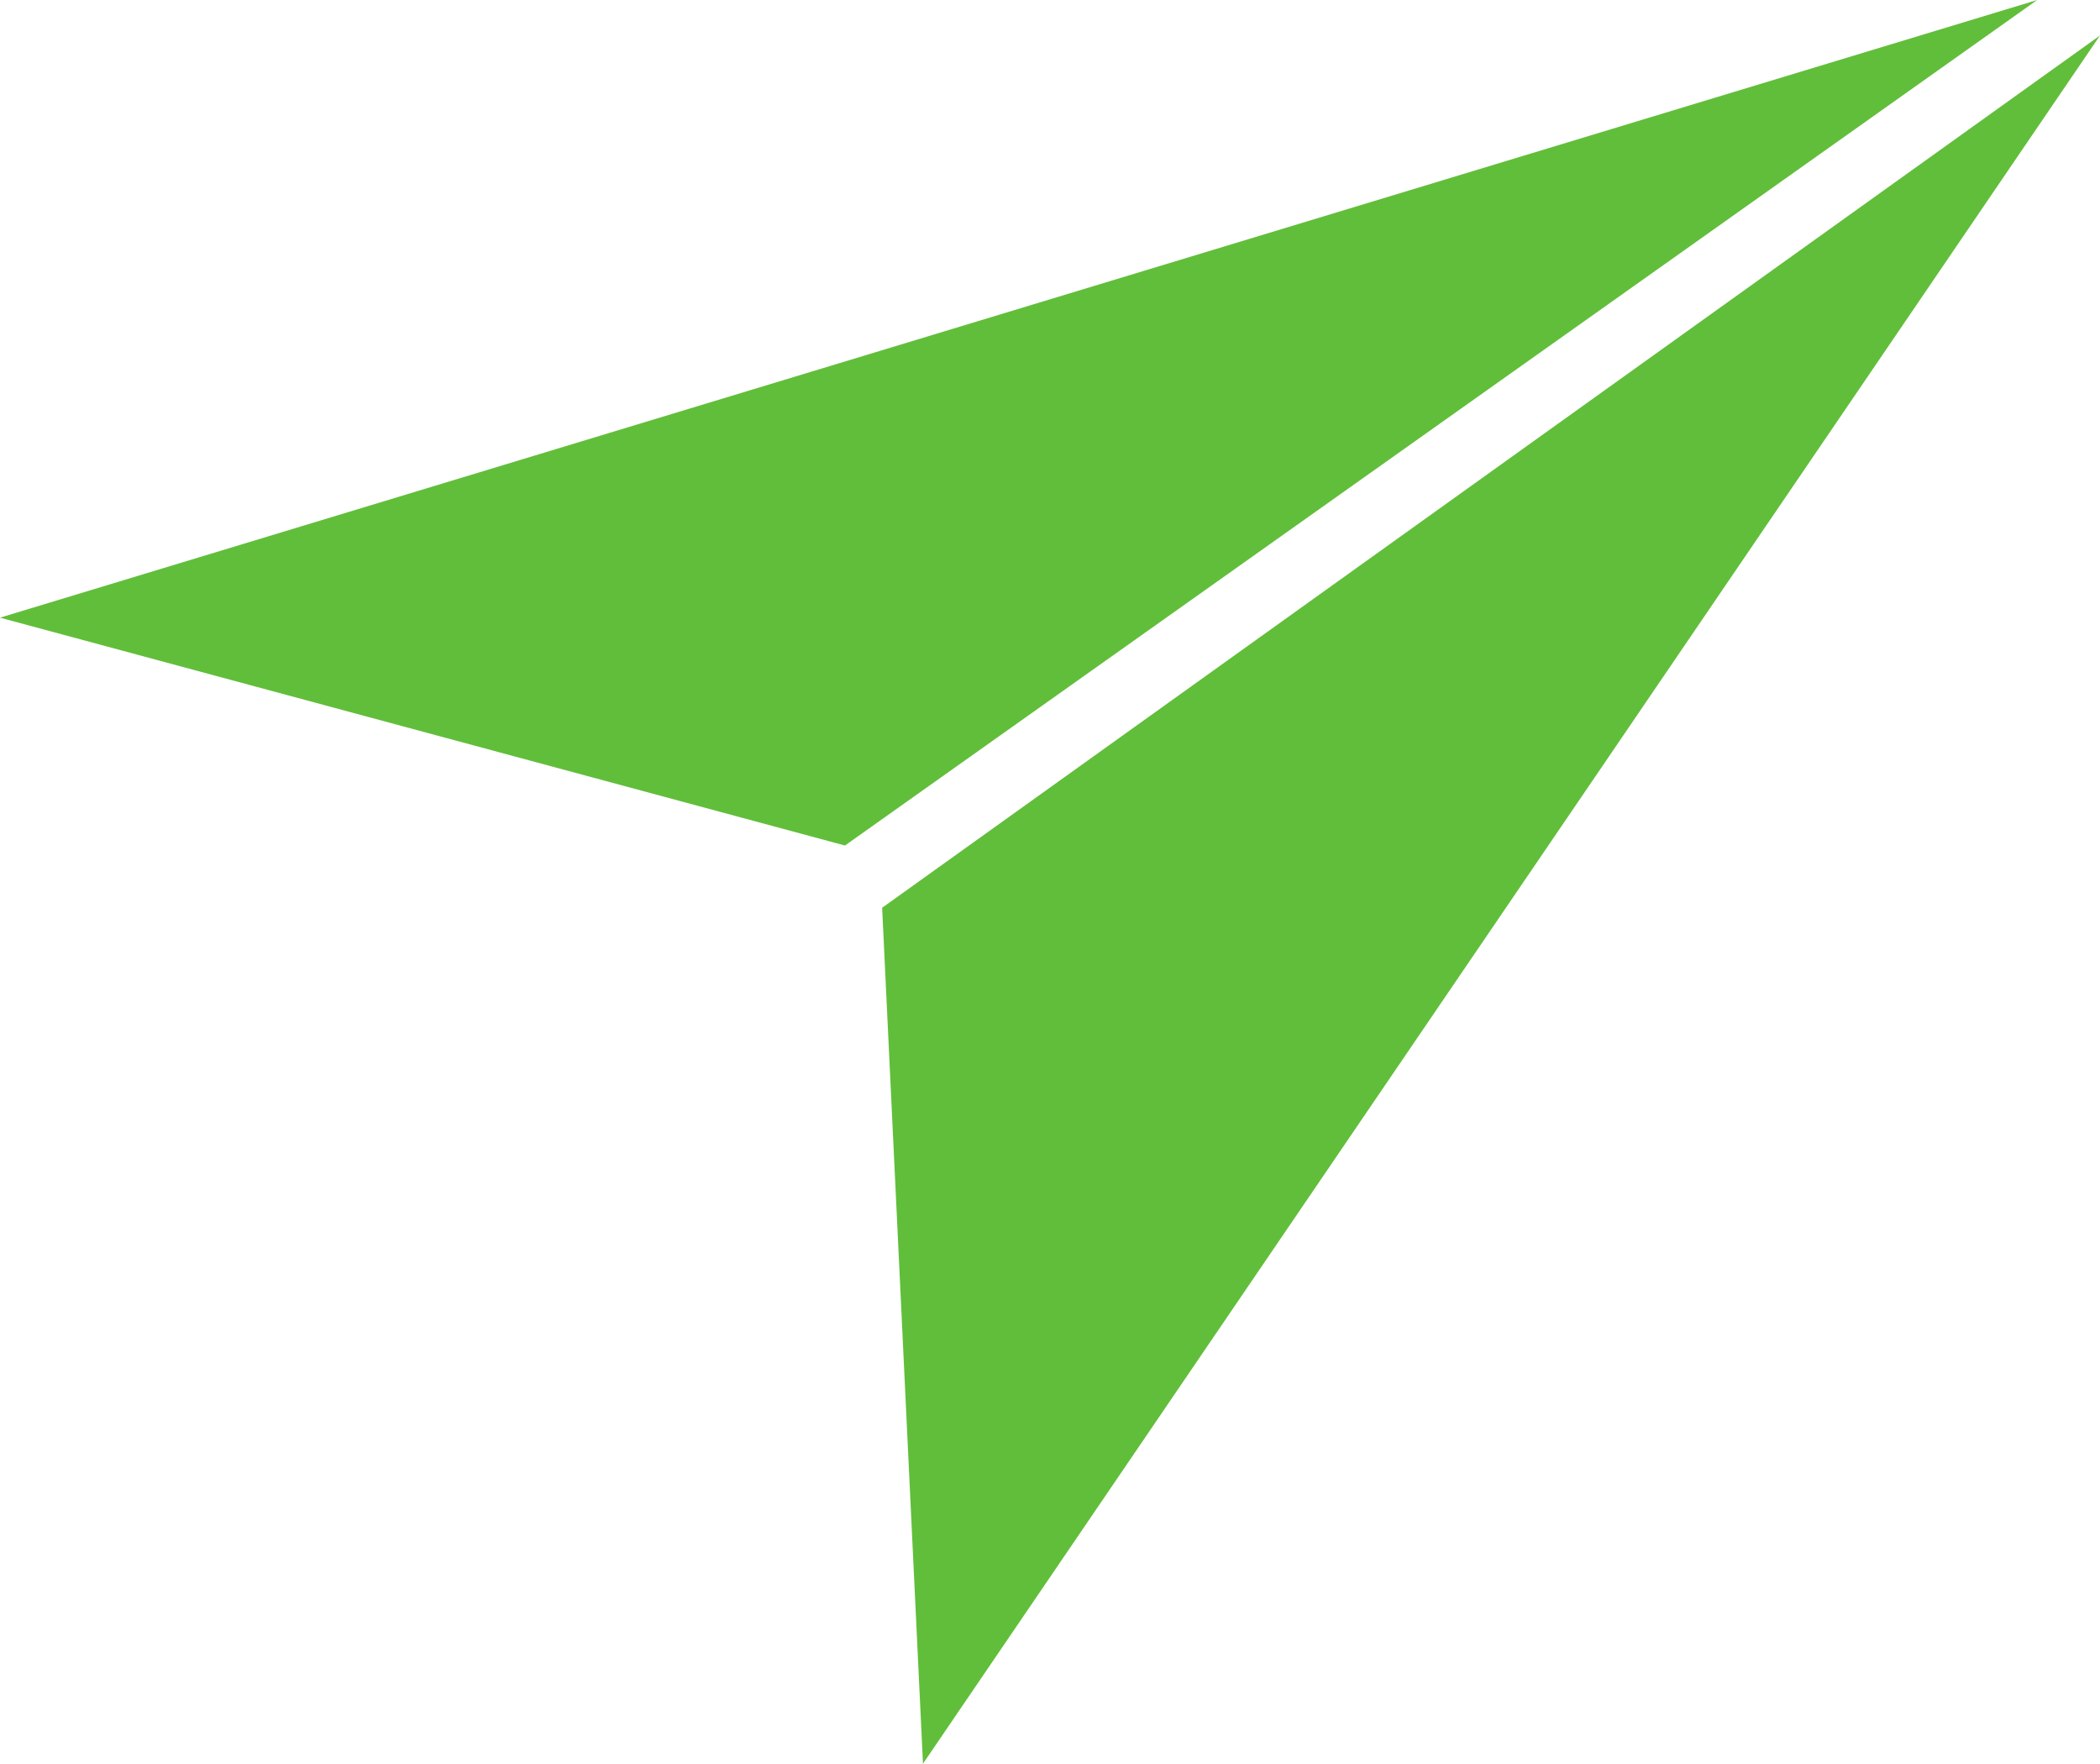
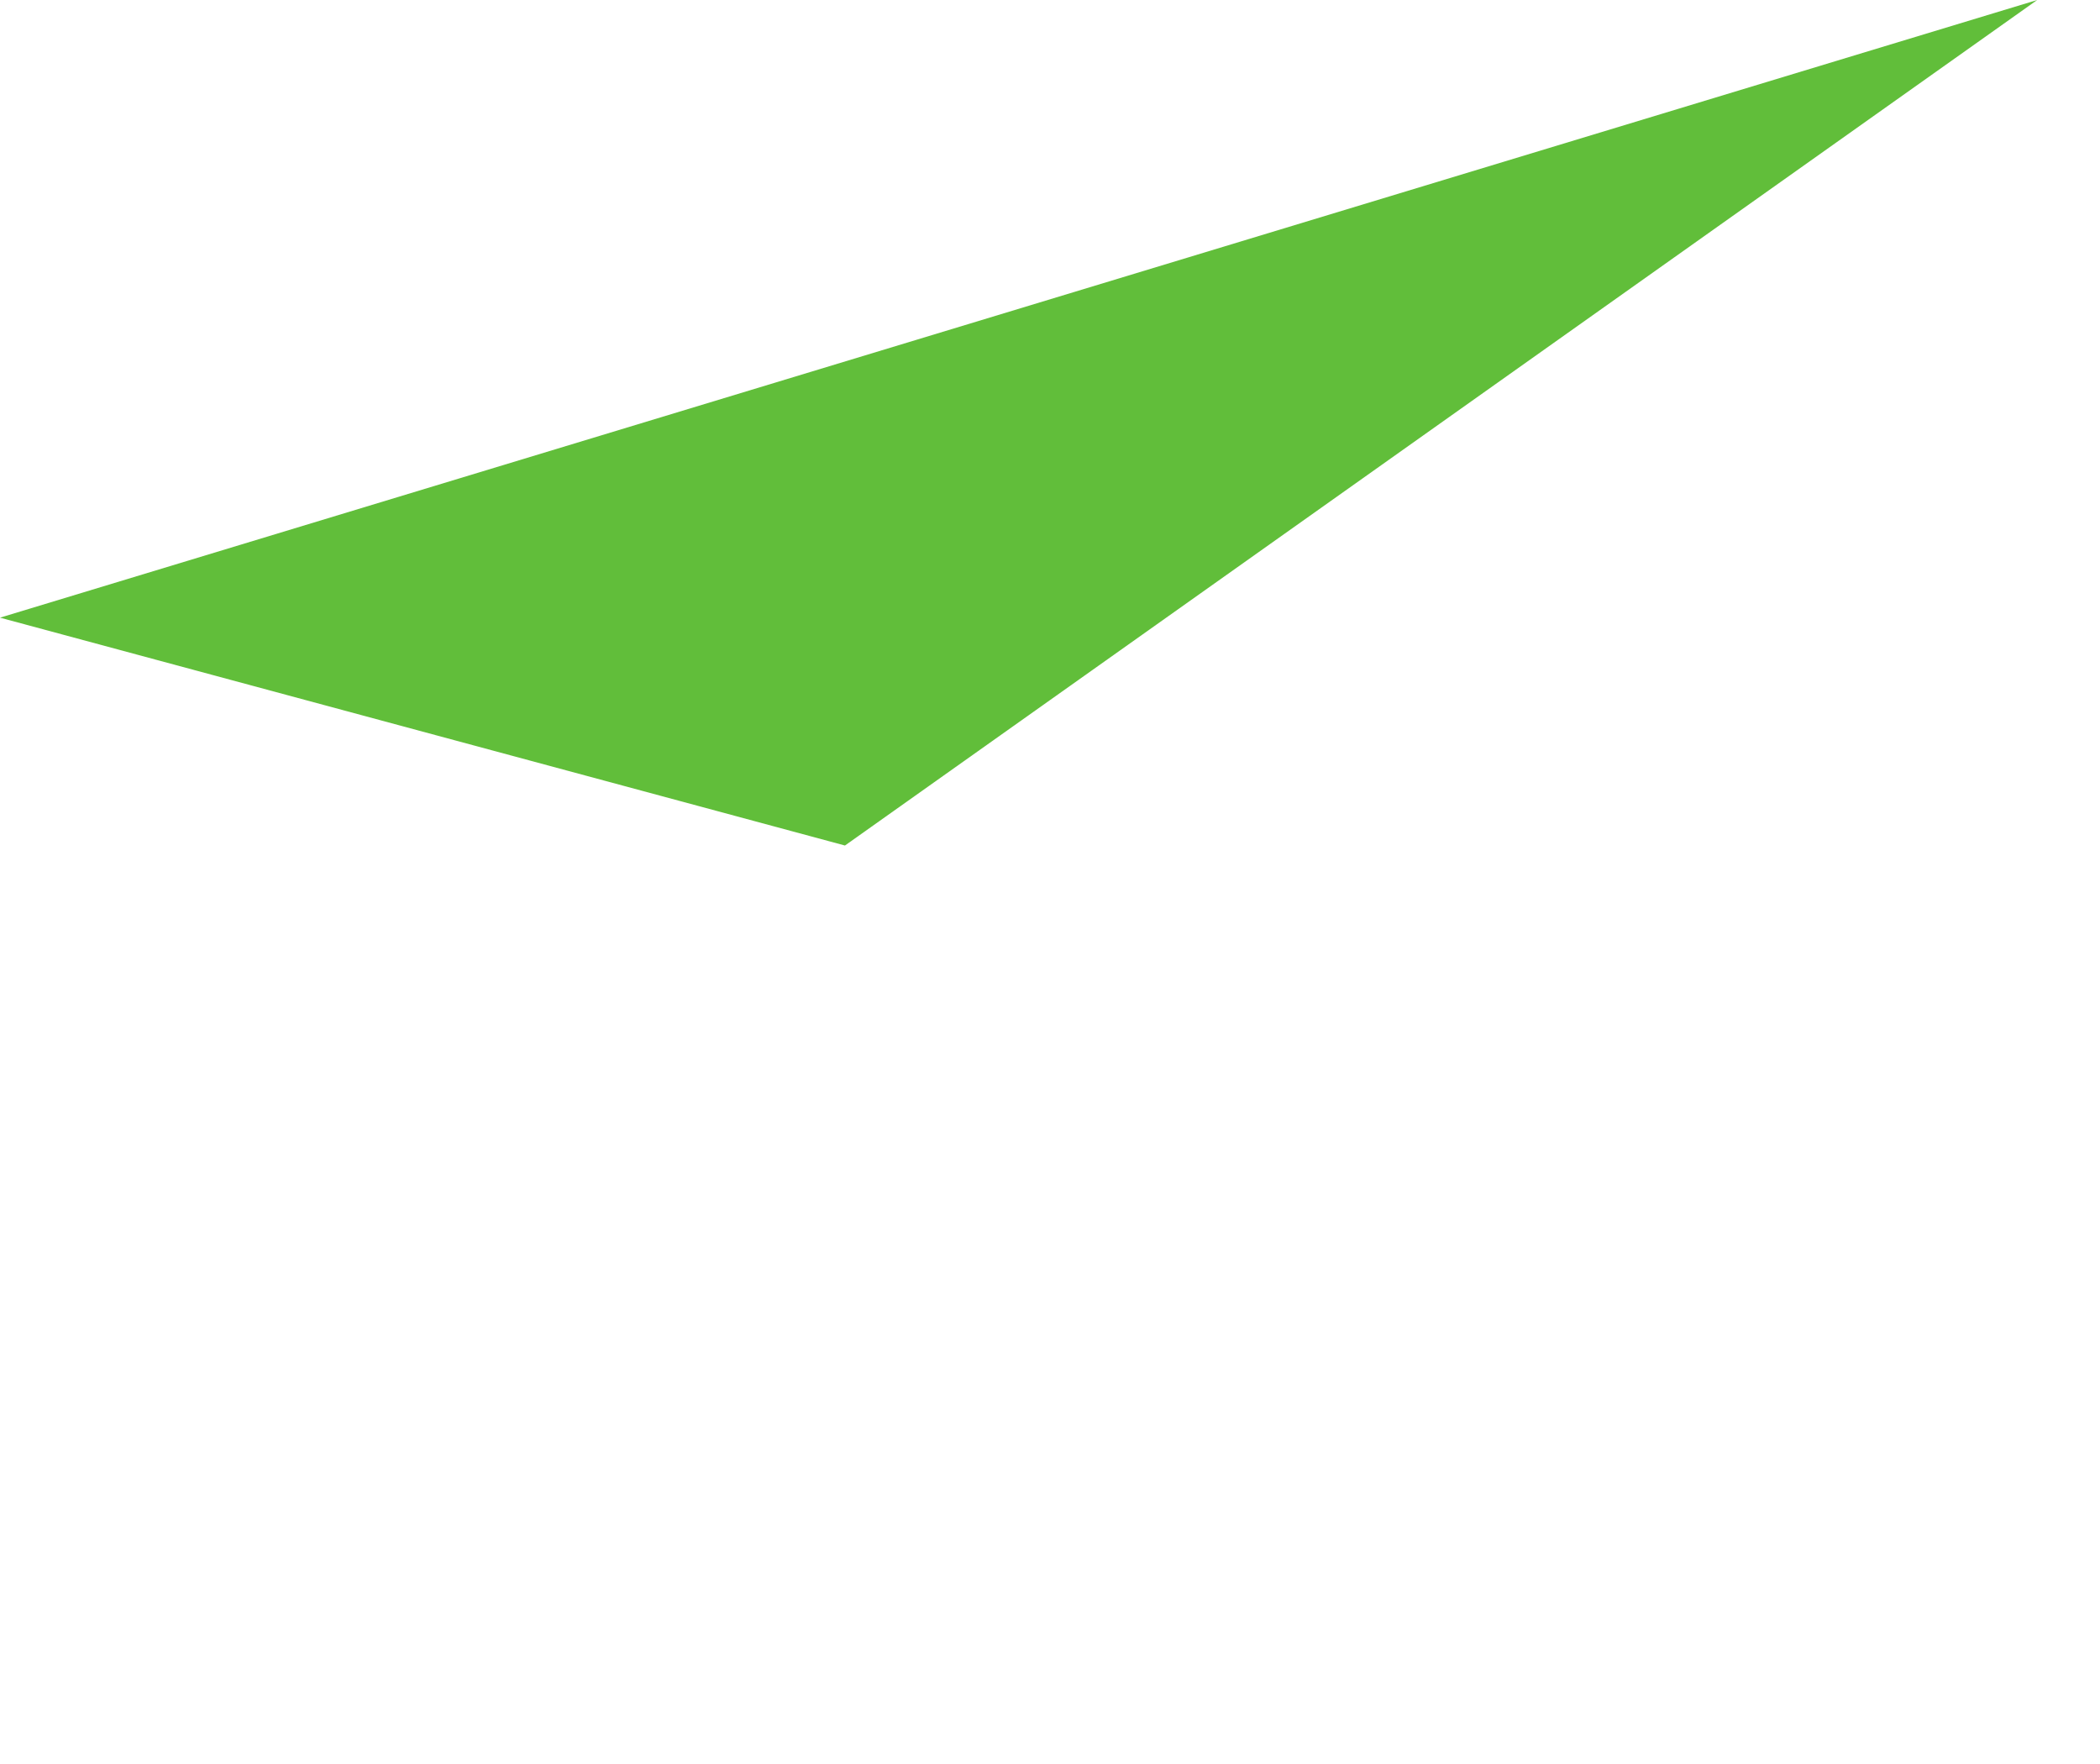
<svg xmlns="http://www.w3.org/2000/svg" viewBox="0 0 74.56 62.62">
  <defs>
    <style>.cls-1{fill:#61be3a;}</style>
  </defs>
  <title>Asset 1blog line</title>
  <g id="Layer_2" data-name="Layer 2">
    <g id="Слой_2" data-name="Слой 2">
      <polygon class="cls-1" points="0 21.93 30 30.02 72.33 0 0 21.93" />
-       <polyline class="cls-1" points="74.56 1.26 32.77 62.62 31.32 32.23" />
    </g>
  </g>
</svg>